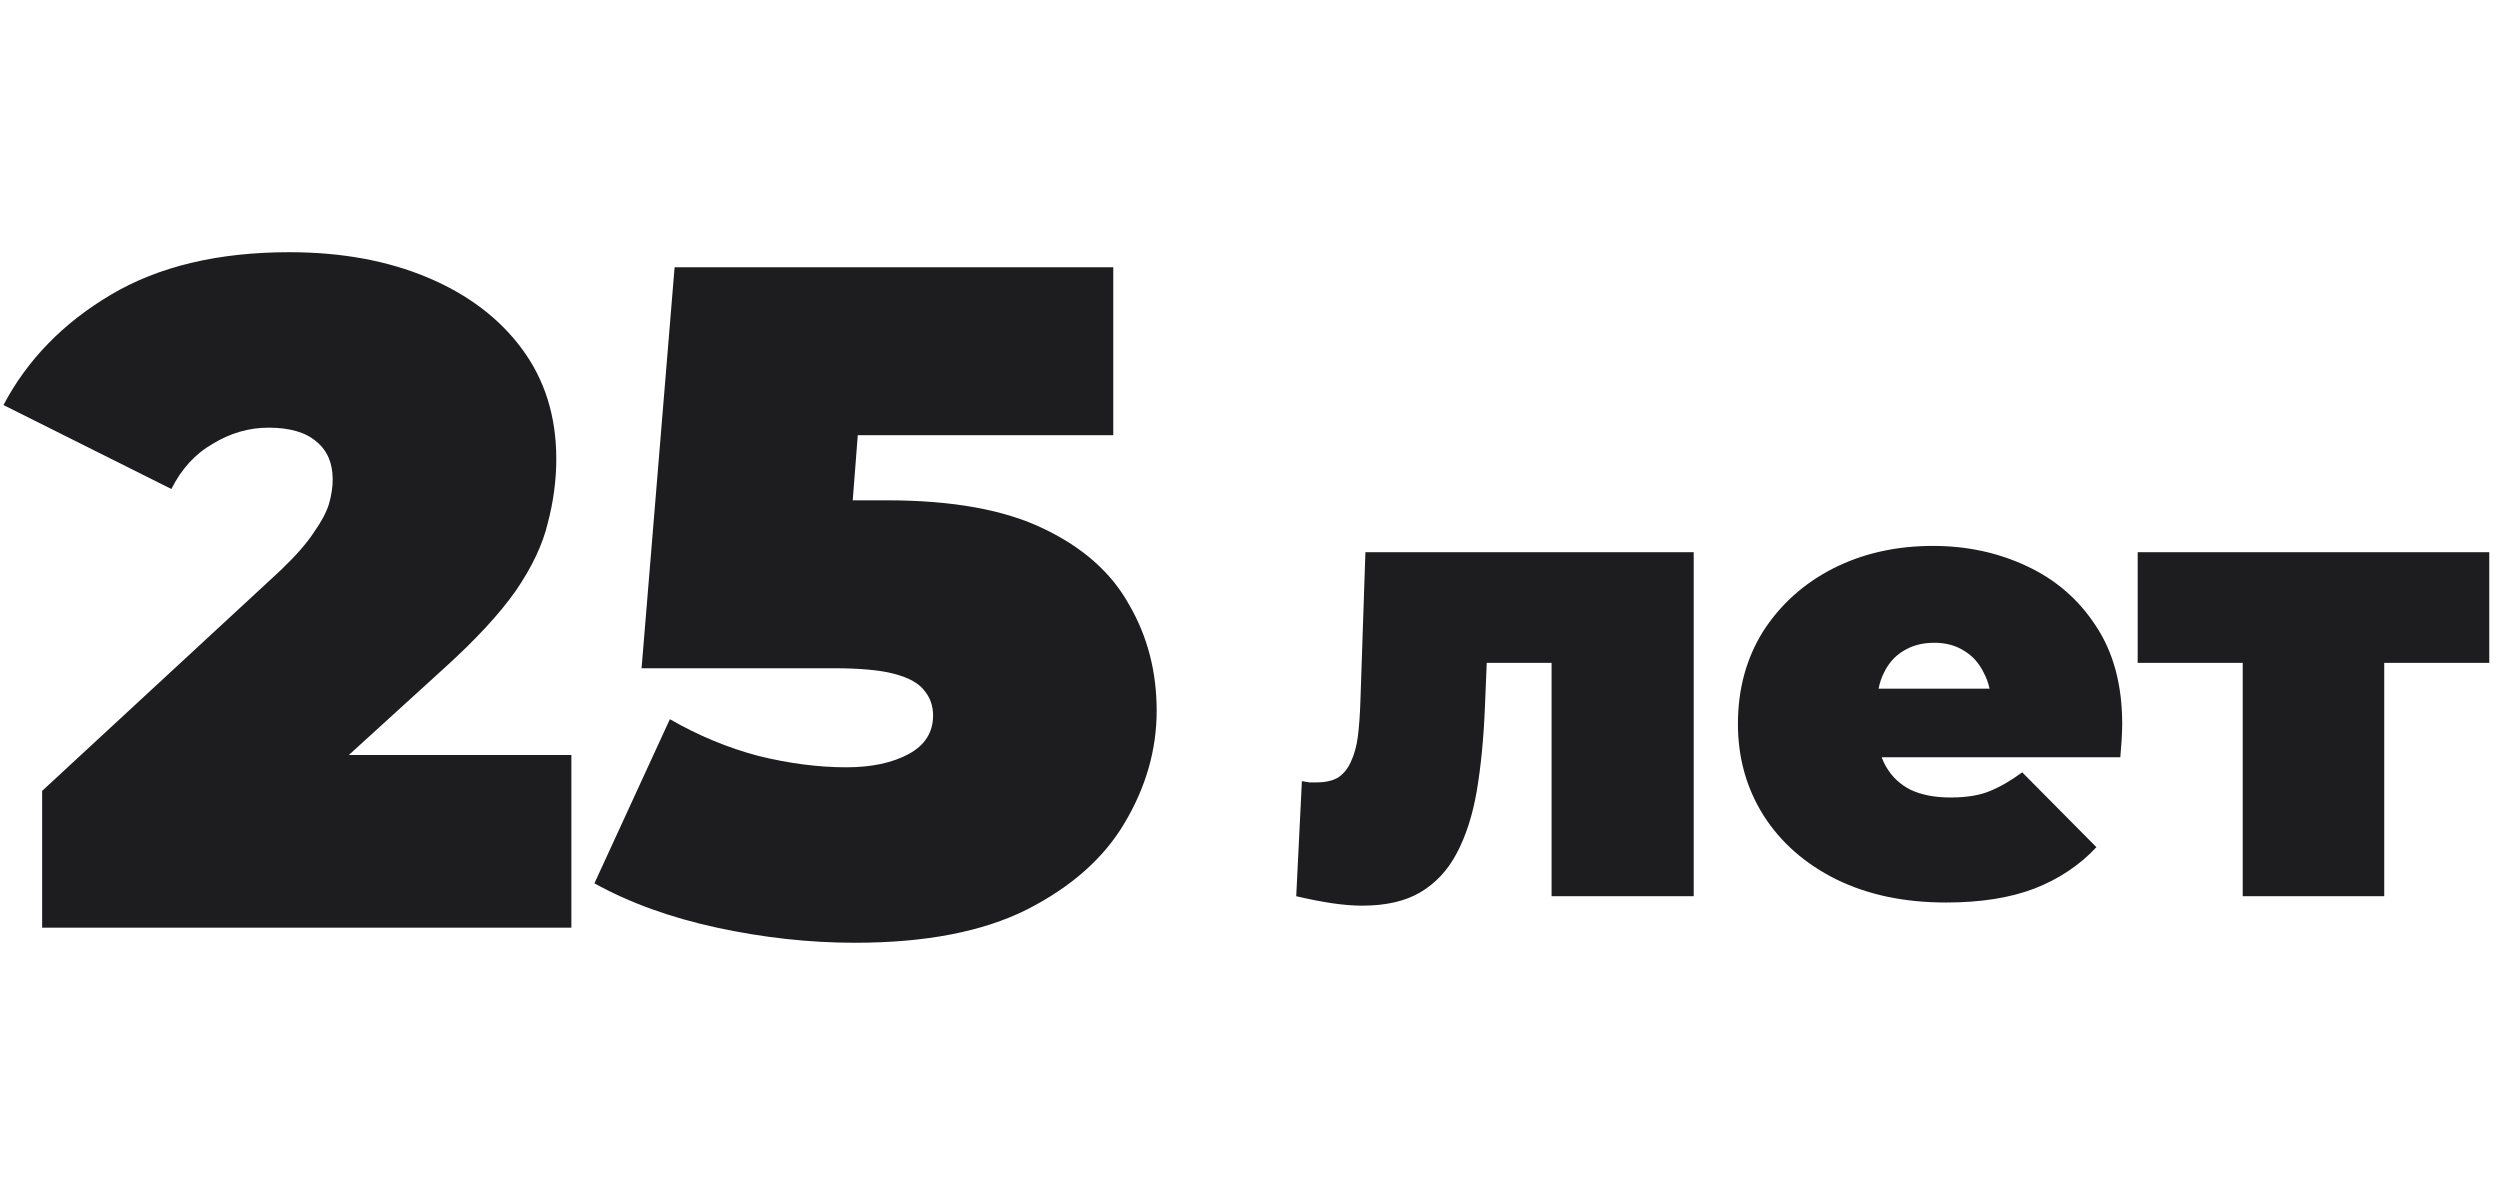
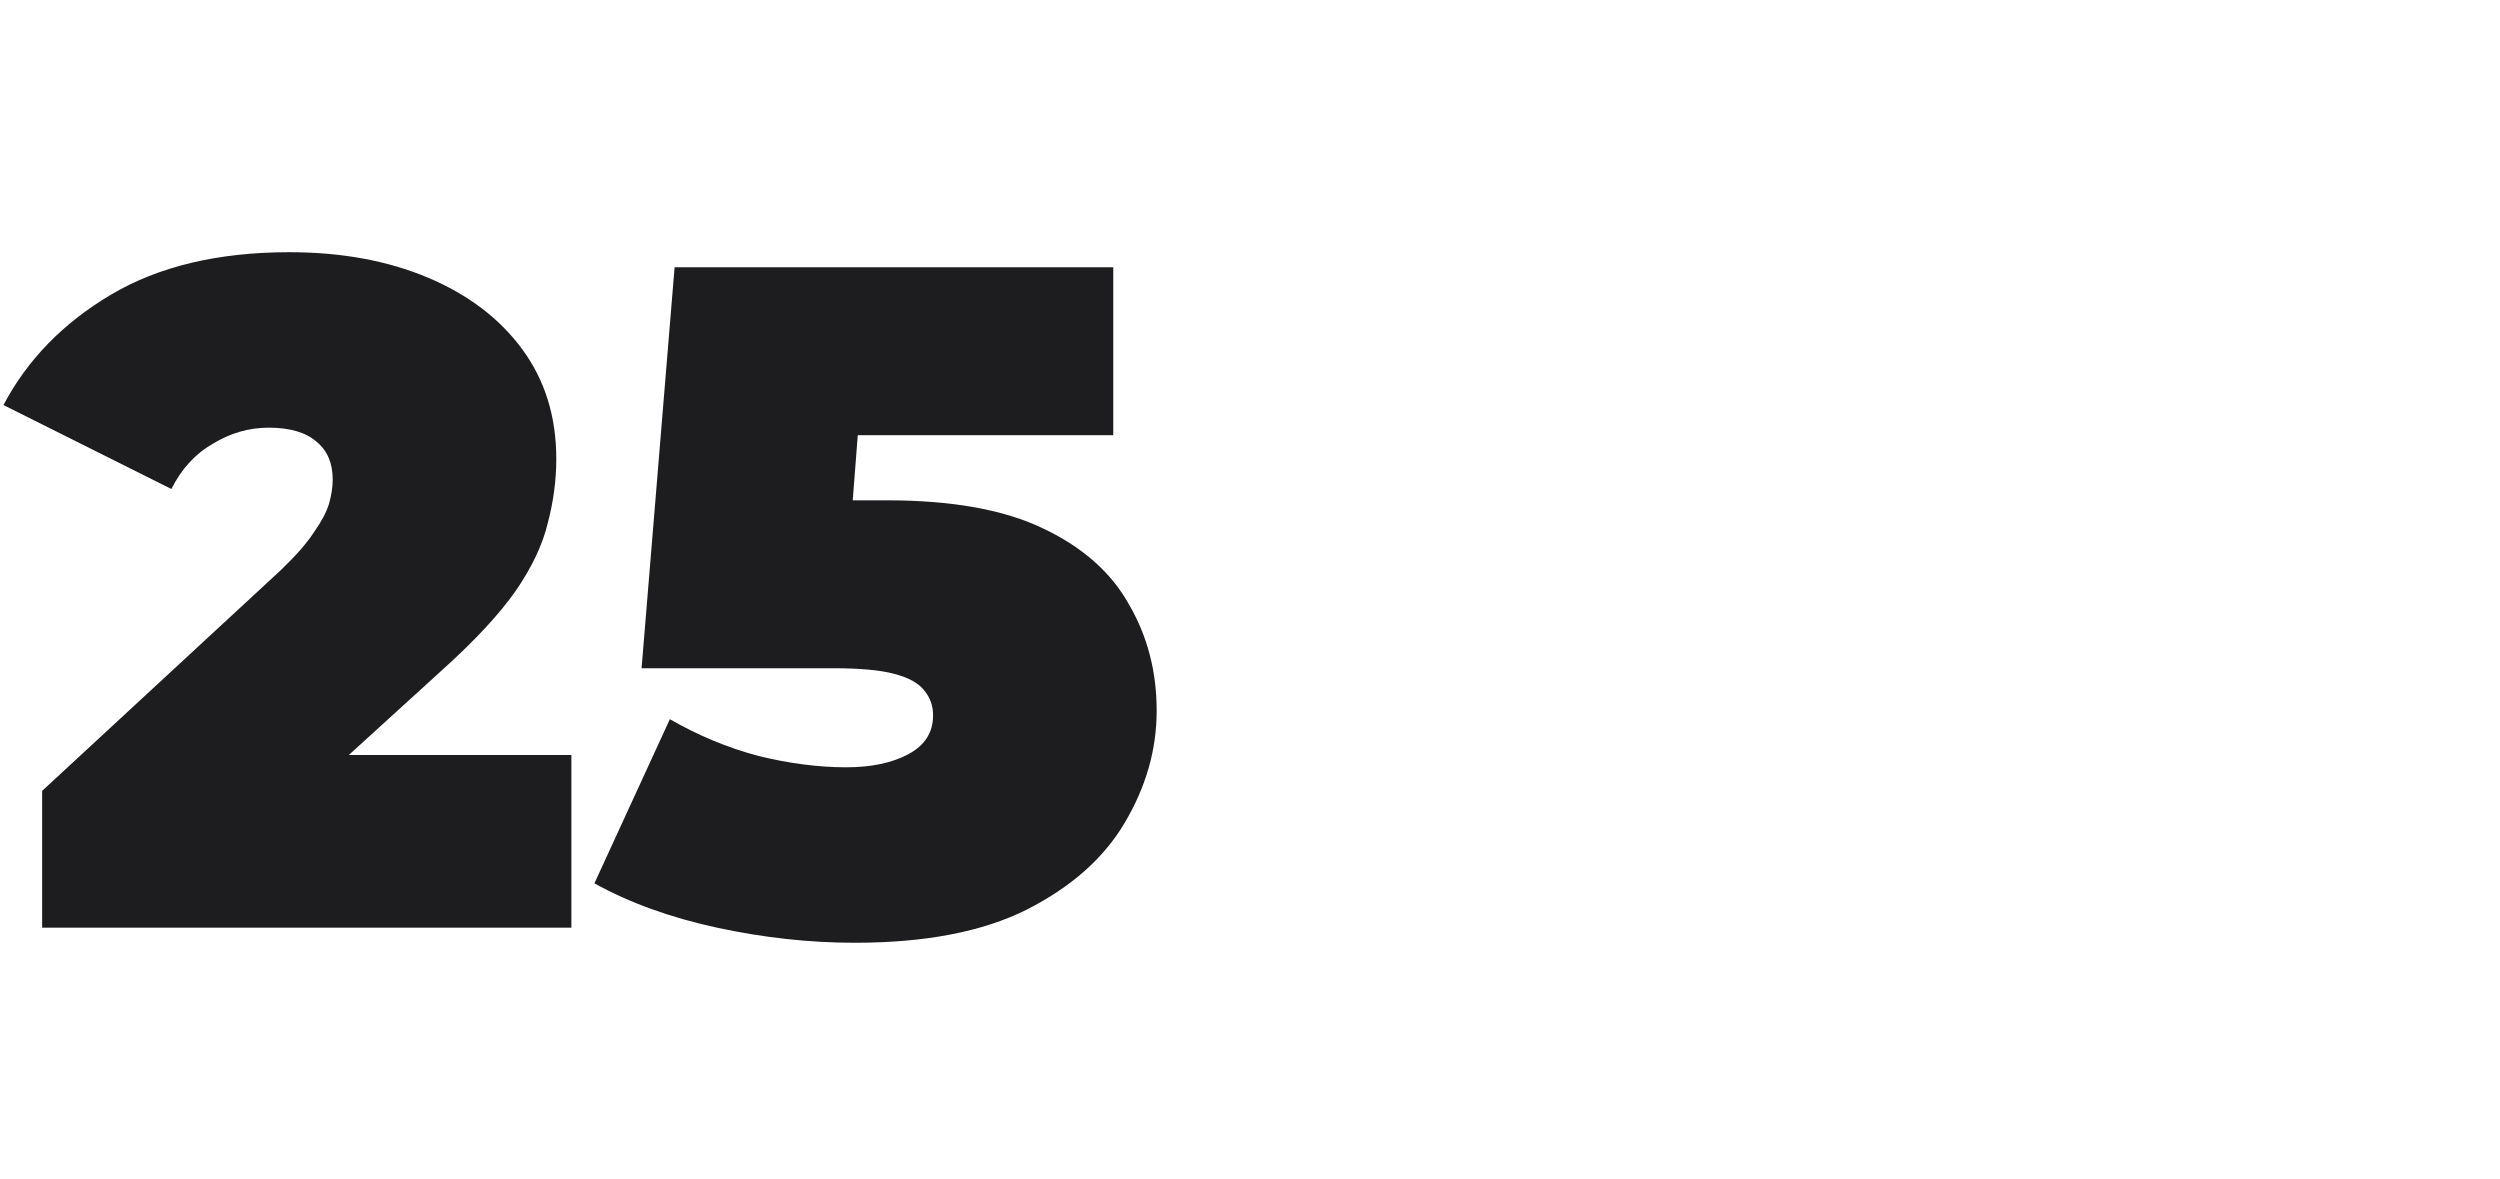
<svg xmlns="http://www.w3.org/2000/svg" width="159" height="75" viewBox="0 0 159 75" fill="none">
  <path d="M2.68 59V50.3L17.86 36.26C18.82 35.34 19.52 34.54 19.96 33.86C20.44 33.18 20.76 32.58 20.92 32.06C21.08 31.5 21.16 30.98 21.16 30.5C21.16 29.46 20.82 28.66 20.14 28.1C19.46 27.5 18.44 27.2 17.08 27.2C15.84 27.2 14.66 27.54 13.54 28.22C12.42 28.86 11.54 29.82 10.9 31.1L0.22 25.76C1.74 22.88 4.02 20.54 7.06 18.74C10.1 16.94 13.88 16.04 18.4 16.04C21.72 16.04 24.66 16.58 27.22 17.66C29.78 18.74 31.78 20.26 33.22 22.22C34.66 24.18 35.38 26.5 35.38 29.18C35.38 30.54 35.2 31.9 34.84 33.26C34.52 34.62 33.84 36.06 32.8 37.58C31.76 39.06 30.22 40.72 28.18 42.56L16.78 52.94L14.56 48.02H36.34V59H2.68ZM54.364 59.96C51.484 59.96 48.564 59.64 45.604 59C42.644 58.36 40.044 57.42 37.804 56.18L42.604 45.74C44.404 46.78 46.284 47.56 48.244 48.08C50.204 48.56 52.064 48.8 53.824 48.8C55.424 48.8 56.744 48.52 57.784 47.96C58.824 47.4 59.344 46.58 59.344 45.5C59.344 44.9 59.164 44.38 58.804 43.94C58.444 43.46 57.804 43.1 56.884 42.86C56.004 42.62 54.704 42.5 52.984 42.5H40.804L42.904 17H70.804V27.68H47.884L55.024 21.62L53.764 37.88L46.624 31.82H56.404C60.564 31.82 63.884 32.42 66.364 33.62C68.884 34.82 70.704 36.44 71.824 38.48C72.984 40.48 73.564 42.72 73.564 45.2C73.564 47.68 72.884 50.06 71.524 52.34C70.204 54.58 68.124 56.42 65.284 57.86C62.484 59.26 58.844 59.96 54.364 59.96Z" fill="#1D1D1F" />
-   <path d="M82.44 57L82.8 49.68C82.96 49.707 83.12 49.733 83.28 49.76C83.44 49.76 83.587 49.76 83.72 49.76C84.307 49.76 84.773 49.653 85.12 49.44C85.467 49.2 85.733 48.867 85.92 48.44C86.133 47.987 86.28 47.453 86.36 46.84C86.44 46.2 86.493 45.467 86.52 44.64L86.84 35.12H107.72V57H98.68V40.28L100.64 42.16H92.8L94.64 40.16L94.44 45C94.36 46.973 94.187 48.747 93.92 50.32C93.653 51.867 93.227 53.187 92.64 54.28C92.08 55.347 91.307 56.173 90.32 56.76C89.36 57.32 88.133 57.6 86.64 57.6C86.053 57.6 85.4 57.547 84.68 57.44C83.987 57.333 83.24 57.187 82.44 57ZM123.772 57.4C121.105 57.4 118.772 56.907 116.772 55.92C114.798 54.933 113.265 53.587 112.172 51.88C111.078 50.147 110.532 48.2 110.532 46.04C110.532 43.827 111.065 41.867 112.132 40.16C113.225 38.453 114.705 37.12 116.572 36.16C118.465 35.2 120.585 34.72 122.932 34.72C125.092 34.72 127.078 35.147 128.892 36C130.732 36.853 132.198 38.12 133.292 39.8C134.412 41.48 134.972 43.56 134.972 46.04C134.972 46.36 134.958 46.72 134.932 47.12C134.905 47.493 134.878 47.84 134.852 48.16H118.012V43.8H130.052L126.652 44.96C126.652 44.107 126.492 43.387 126.172 42.8C125.878 42.187 125.465 41.72 124.932 41.4C124.398 41.053 123.758 40.88 123.012 40.88C122.265 40.88 121.612 41.053 121.052 41.4C120.518 41.72 120.105 42.187 119.812 42.8C119.518 43.387 119.372 44.107 119.372 44.96V46.32C119.372 47.253 119.558 48.053 119.932 48.72C120.305 49.387 120.838 49.893 121.532 50.24C122.225 50.56 123.065 50.72 124.052 50.72C125.065 50.72 125.892 50.587 126.532 50.32C127.198 50.053 127.892 49.653 128.612 49.12L133.332 53.88C132.265 55.027 130.945 55.907 129.372 56.52C127.825 57.107 125.958 57.4 123.772 57.4ZM142.637 57V40.24L144.597 42.16H135.957V35.12H158.317V42.16H149.677L151.637 40.24V57H142.637Z" fill="#1D1D1F" />
</svg>